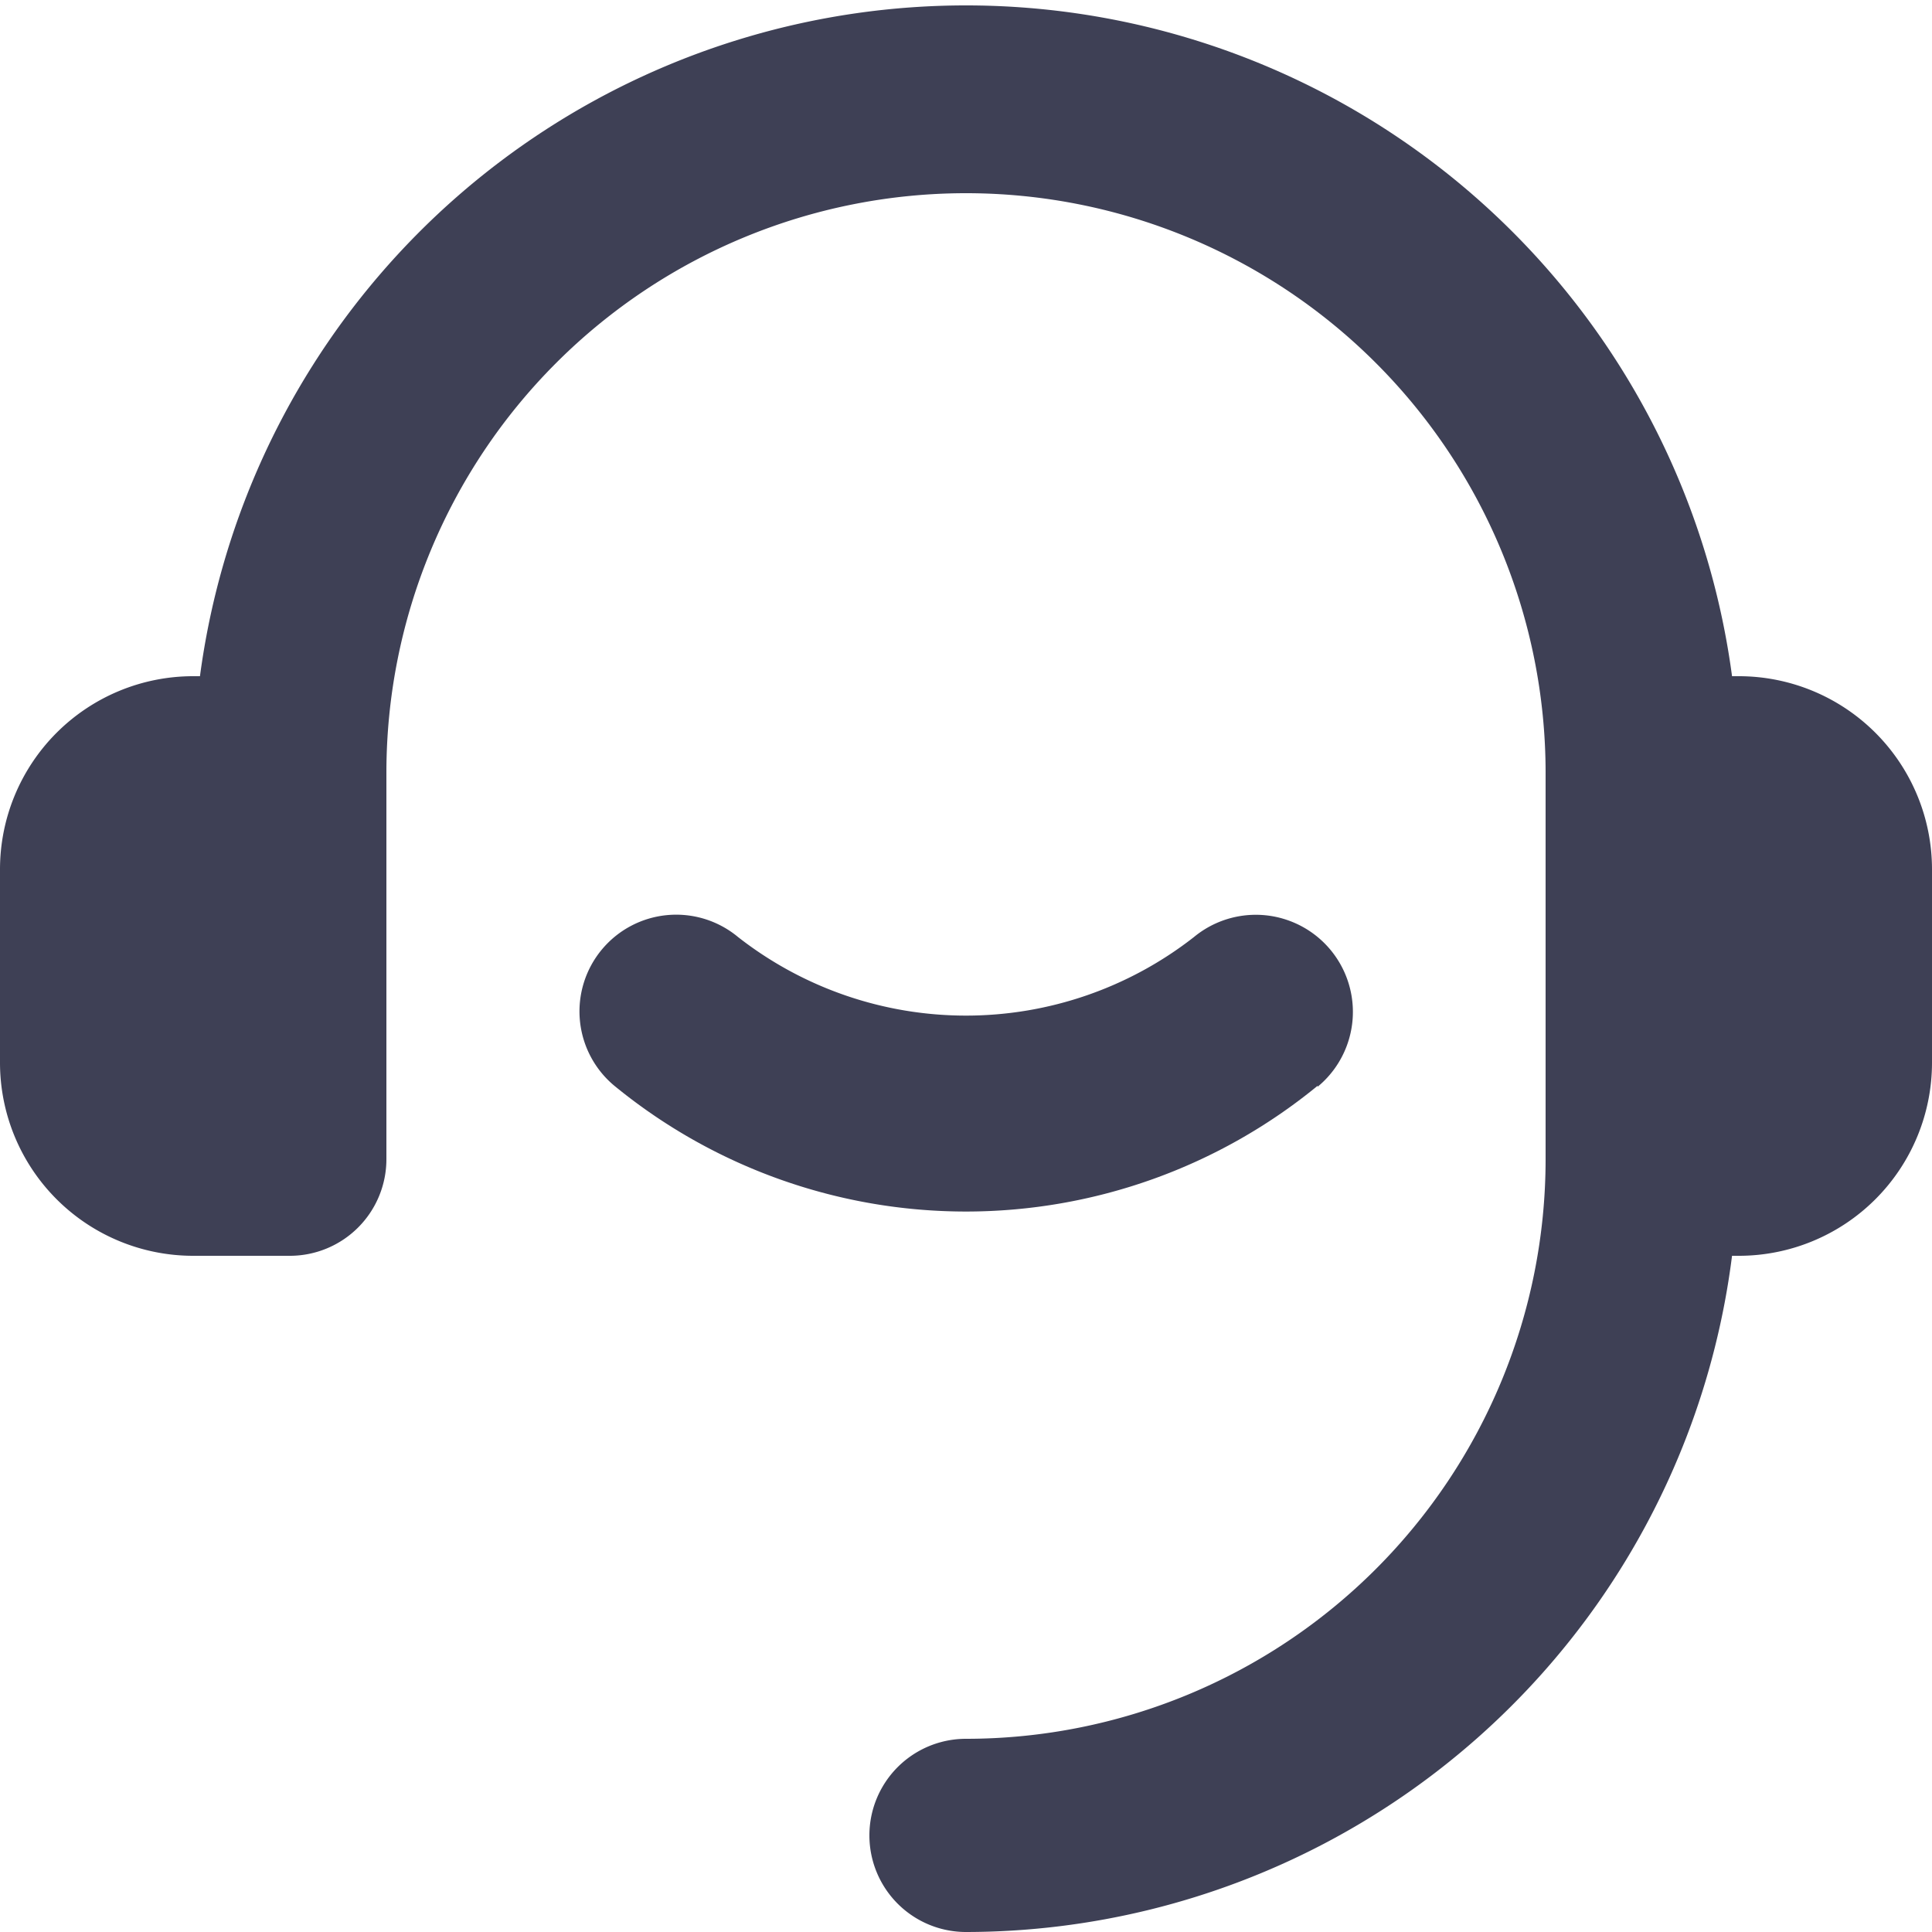
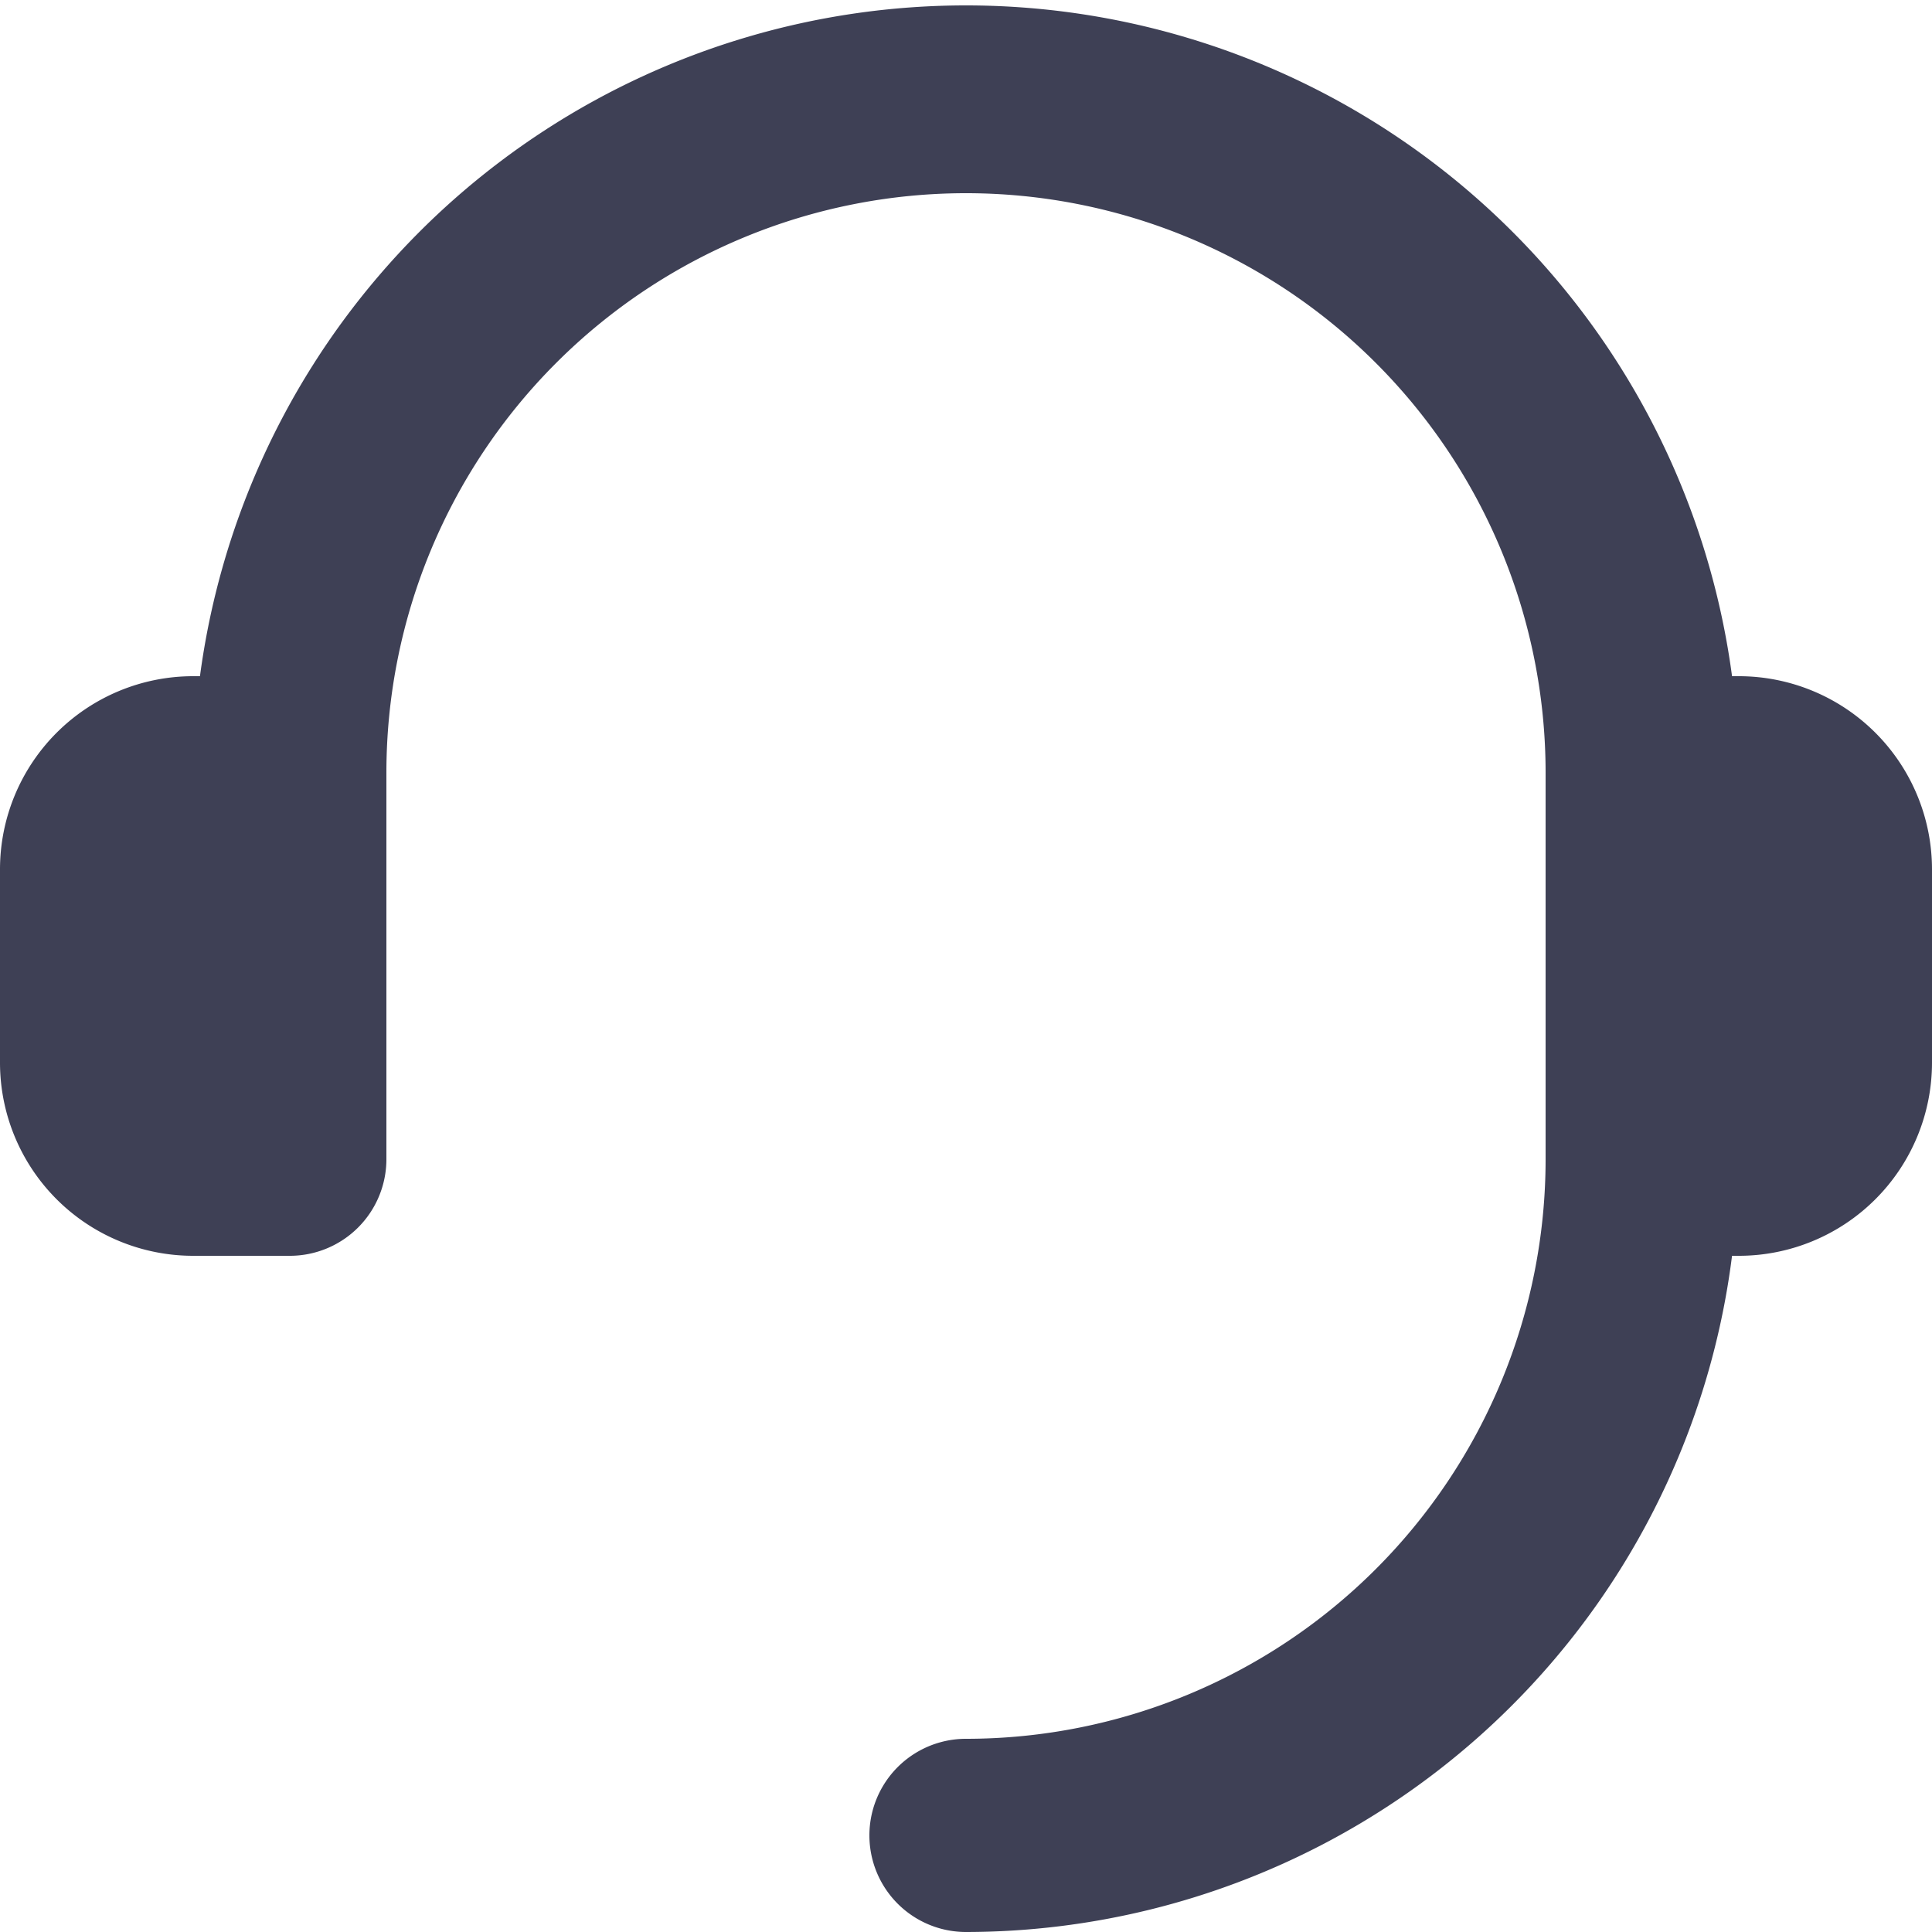
<svg xmlns="http://www.w3.org/2000/svg" t="1653041093028" class="icon" viewBox="0 0 1024 1024" version="1.1" p-id="36630" width="200" height="200">
  <defs>
    <style type="text/css">@font-face { font-family: feedback-iconfont; src: url("//at.alicdn.com/t/font_1031158_u69w8yhxdu.woff2?t=1630033759944") format("woff2"), url("//at.alicdn.com/t/font_1031158_u69w8yhxdu.woff?t=1630033759944") format("woff"), url("//at.alicdn.com/t/font_1031158_u69w8yhxdu.ttf?t=1630033759944") format("truetype"); }
</style>
  </defs>
  <path d="M921.6 358.4h-3.584A409.6 409.6 0 0 0 105.984 358.4H102.4a102.4 102.4 0 0 0-102.4 102.4v102.4a102.4 102.4 0 0 0 102.4 102.4h51.2a51.2 51.2 0 0 0 51.2-51.2V409.6a307.2 307.2 0 0 1 614.4 0v204.8a307.2 307.2 0 0 1-307.2 307.2 51.2 51.2 0 0 0 0 102.4 409.6 409.6 0 0 0 406.016-358.4H921.6a102.4 102.4 0 0 0 102.4-102.4V460.8a102.4 102.4 0 0 0-102.4-102.4z" fill="#3E4055" p-id="36631" />
-   <path d="M698.368 576a51.2 51.2 0 1 0-65.536-79.36 196.096 196.096 0 0 1-241.664 0 51.2 51.2 0 0 0-65.536 78.848 293.888 293.888 0 0 0 372.736 0z" fill="#3E4055" p-id="36632" />
</svg>